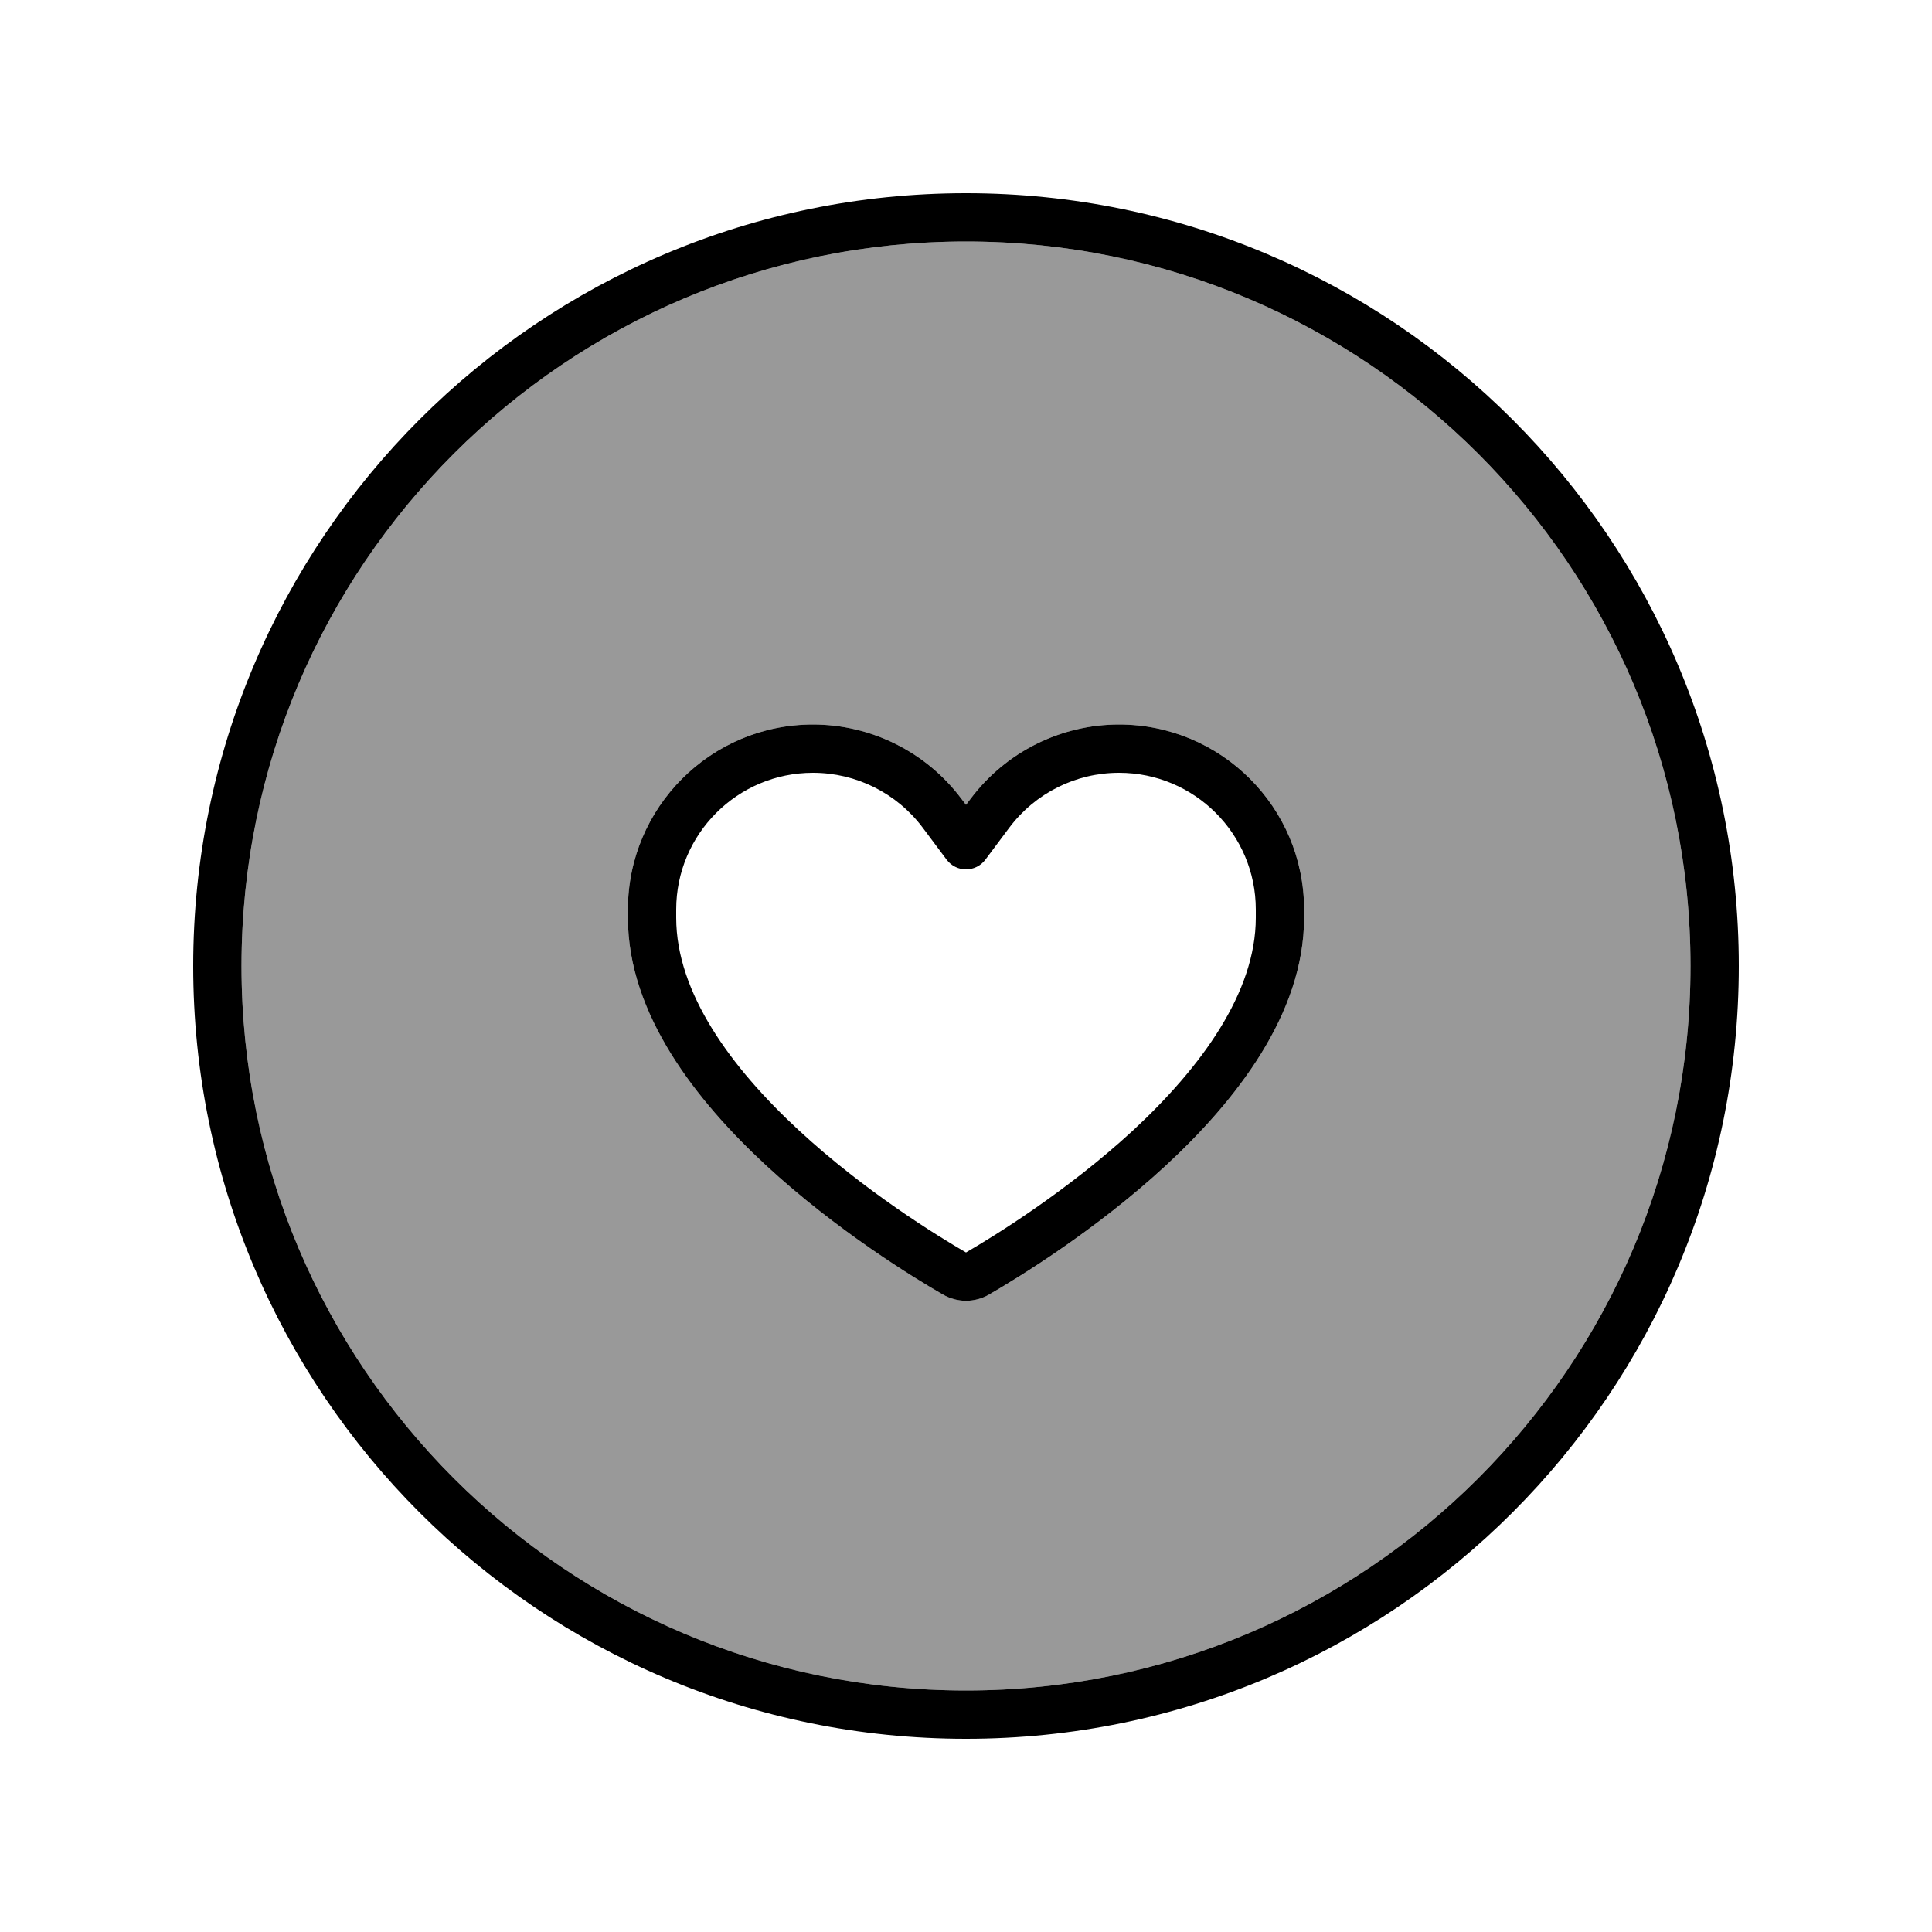
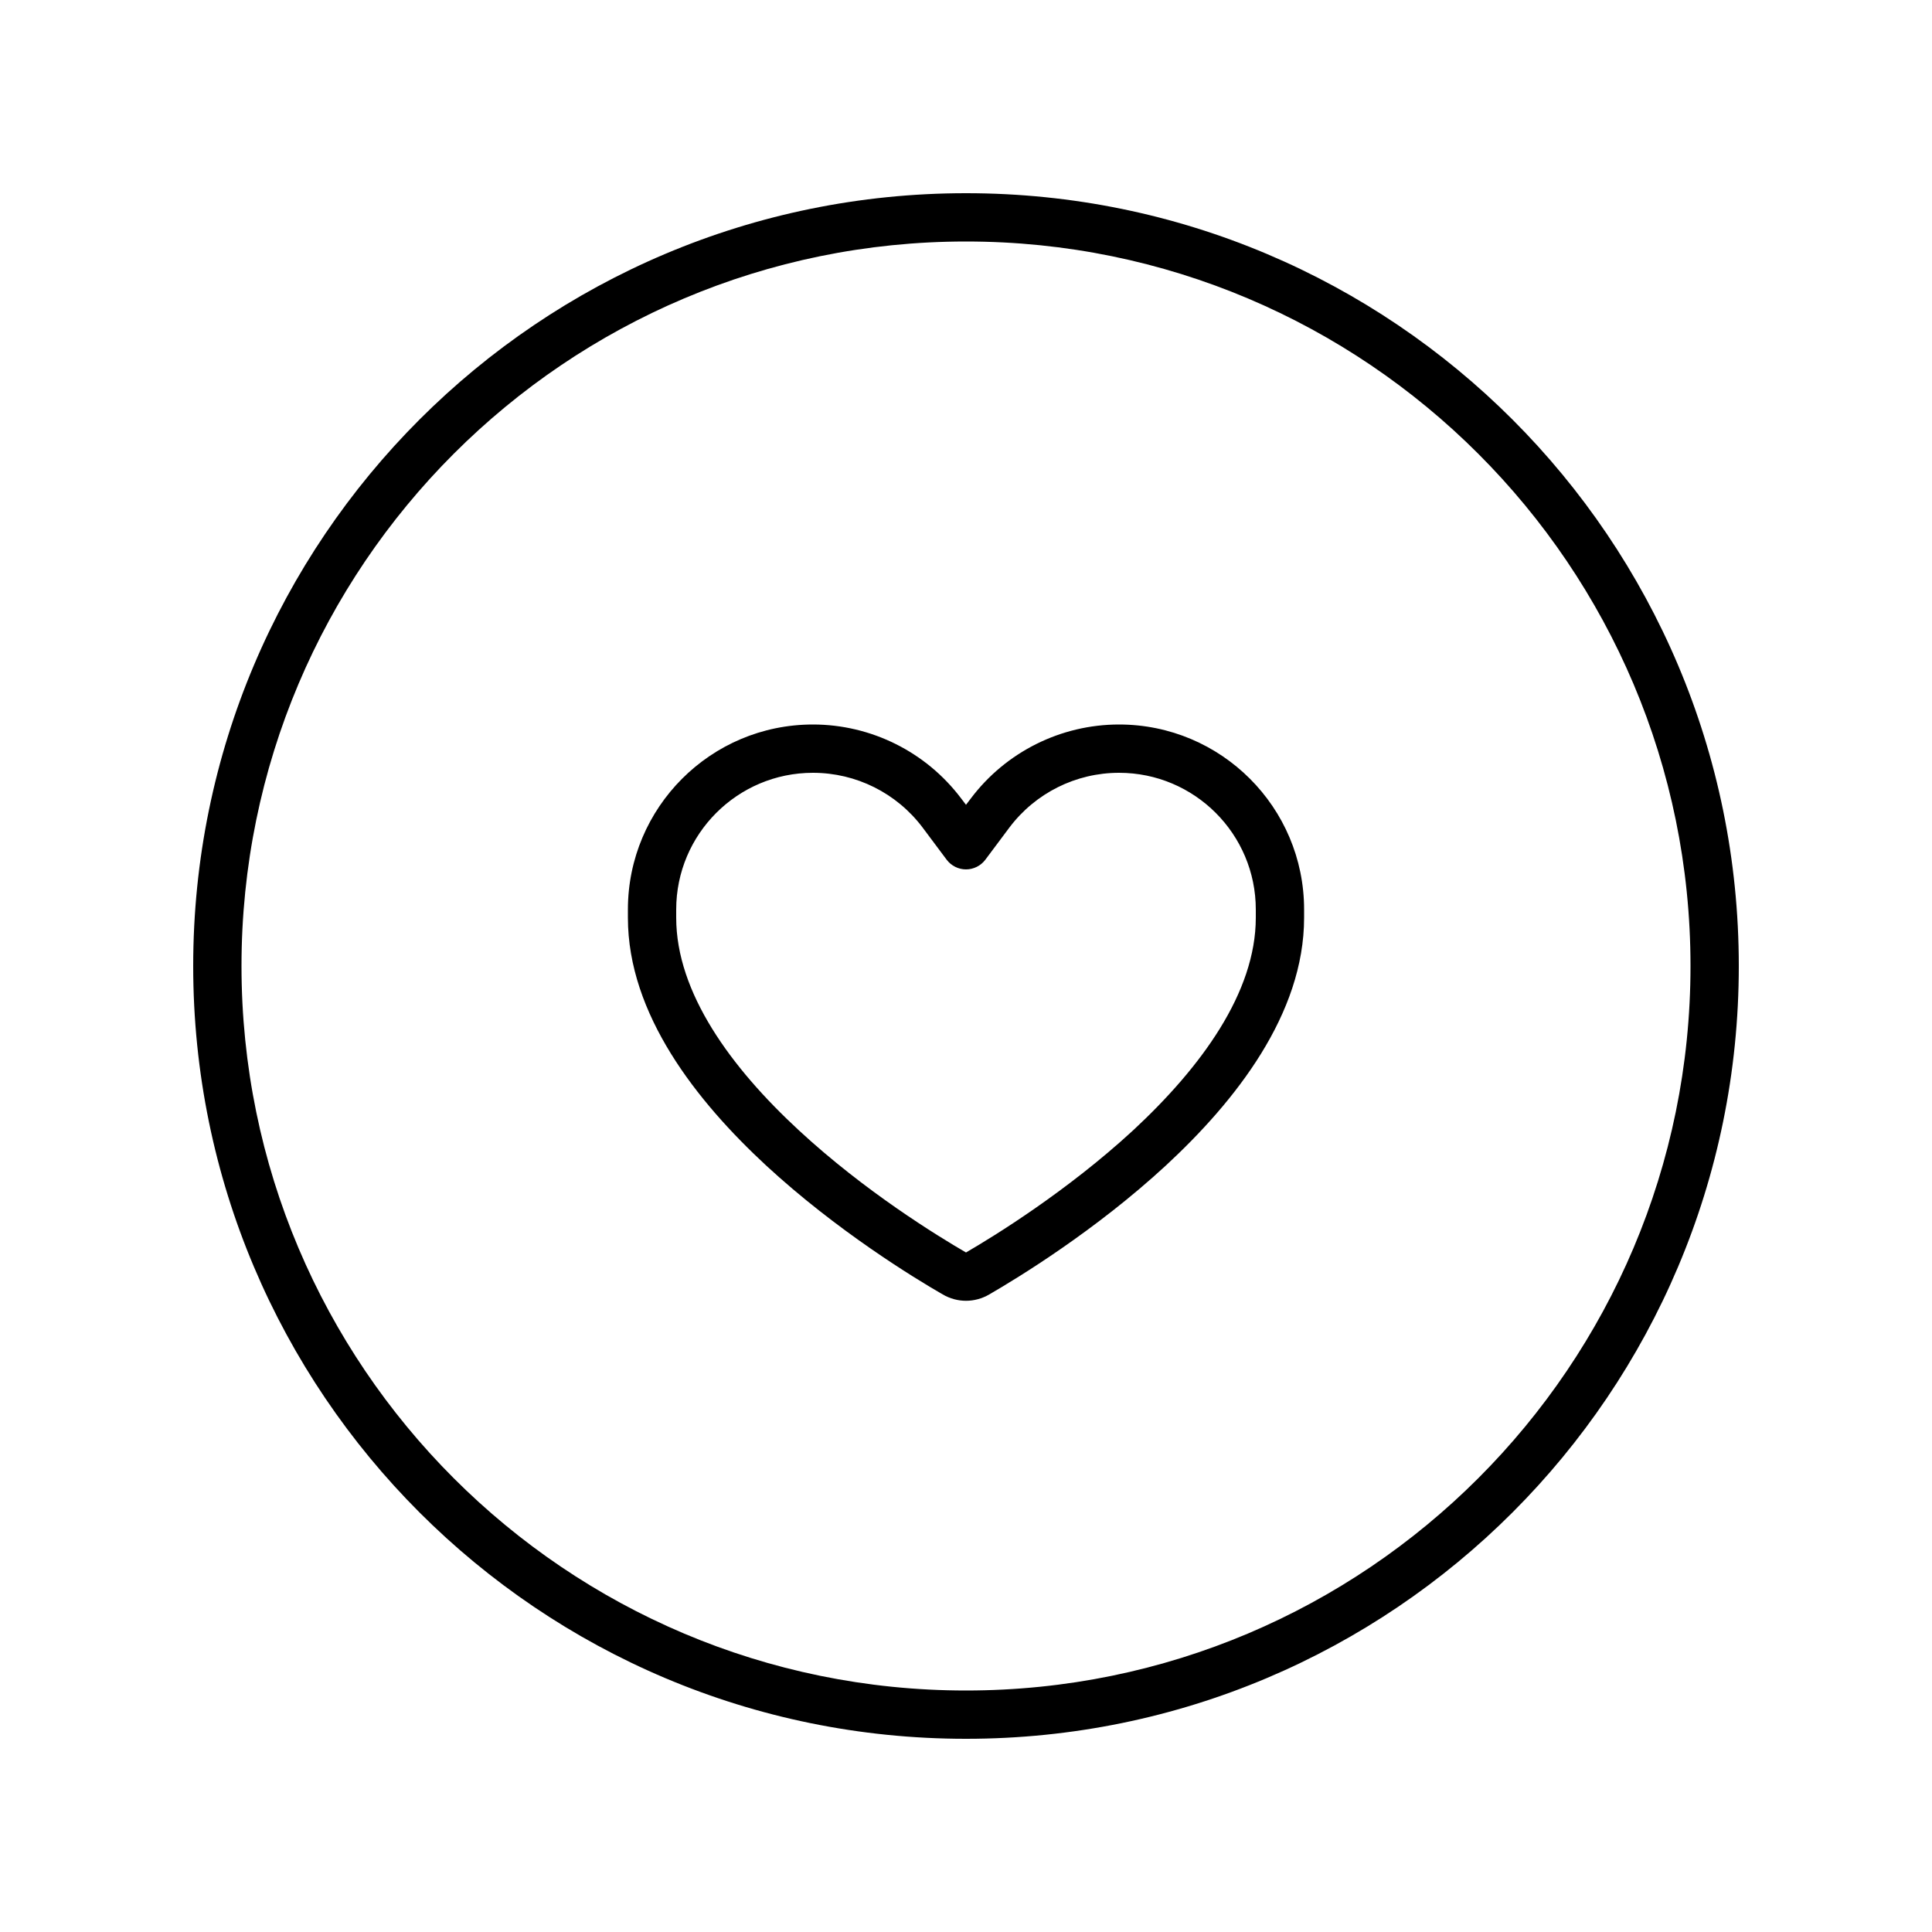
<svg xmlns="http://www.w3.org/2000/svg" viewBox="0 0 640 640">
-   <path opacity=".4" fill="currentColor" d="M80 320C80 452.5 187.5 560 320 560C452.5 560 560 452.5 560 320C560 187.5 452.5 80 320 80C187.5 80 80 187.5 80 320zM208 301.3C208 267.4 235.5 240 269.3 240C288.6 240 306.8 249.1 318.4 264.5L320 266.6L321.6 264.5C333.2 249.1 351.4 240 370.7 240C404.6 240 432 267.5 432 301.3L432 304C432 336 409.2 364.8 386.2 386.1C362.8 407.7 337.1 423.4 327.7 428.8C322.9 431.6 317.1 431.6 312.3 428.8C302.8 423.3 277.2 407.7 253.8 386.1C230.8 364.8 208 336 208 304L208 301.3z" />
  <path fill="currentColor" d="M320 80C452.5 80 560 187.5 560 320C560 452.5 452.5 560 320 560C187.5 560 80 452.5 80 320C80 187.5 187.5 80 320 80zM320 576C461.4 576 576 461.4 576 320C576 178.6 461.4 64 320 64C178.6 64 64 178.6 64 320C64 461.4 178.6 576 320 576zM224 301.3C224 276.3 244.3 256 269.3 256C283.6 256 297 262.7 305.6 274.1L313.6 284.8C315.1 286.8 317.5 288 320 288C322.5 288 324.9 286.8 326.4 284.8L334.4 274.1C343 262.7 356.4 256 370.7 256C395.7 256 416 276.3 416 301.3L416 304C416 328.8 397.9 353.5 375.4 374.4C353.5 394.6 329.3 409.5 320 414.9C310.7 409.5 286.5 394.7 264.6 374.4C242.1 353.6 224 328.8 224 304L224 301.3zM269.3 240C235.4 240 208 267.5 208 301.3L208 304C208 336 230.8 364.8 253.8 386.1C277.2 407.7 302.9 423.4 312.3 428.8C317.1 431.6 322.9 431.6 327.7 428.8C337.2 423.3 362.8 407.7 386.2 386.1C409.2 364.8 432 336 432 304L432 301.3C432 267.4 404.5 240 370.7 240C351.4 240 333.2 249.1 321.6 264.5L320 266.6L318.4 264.5C306.8 249.1 288.6 240 269.3 240z" />
</svg>